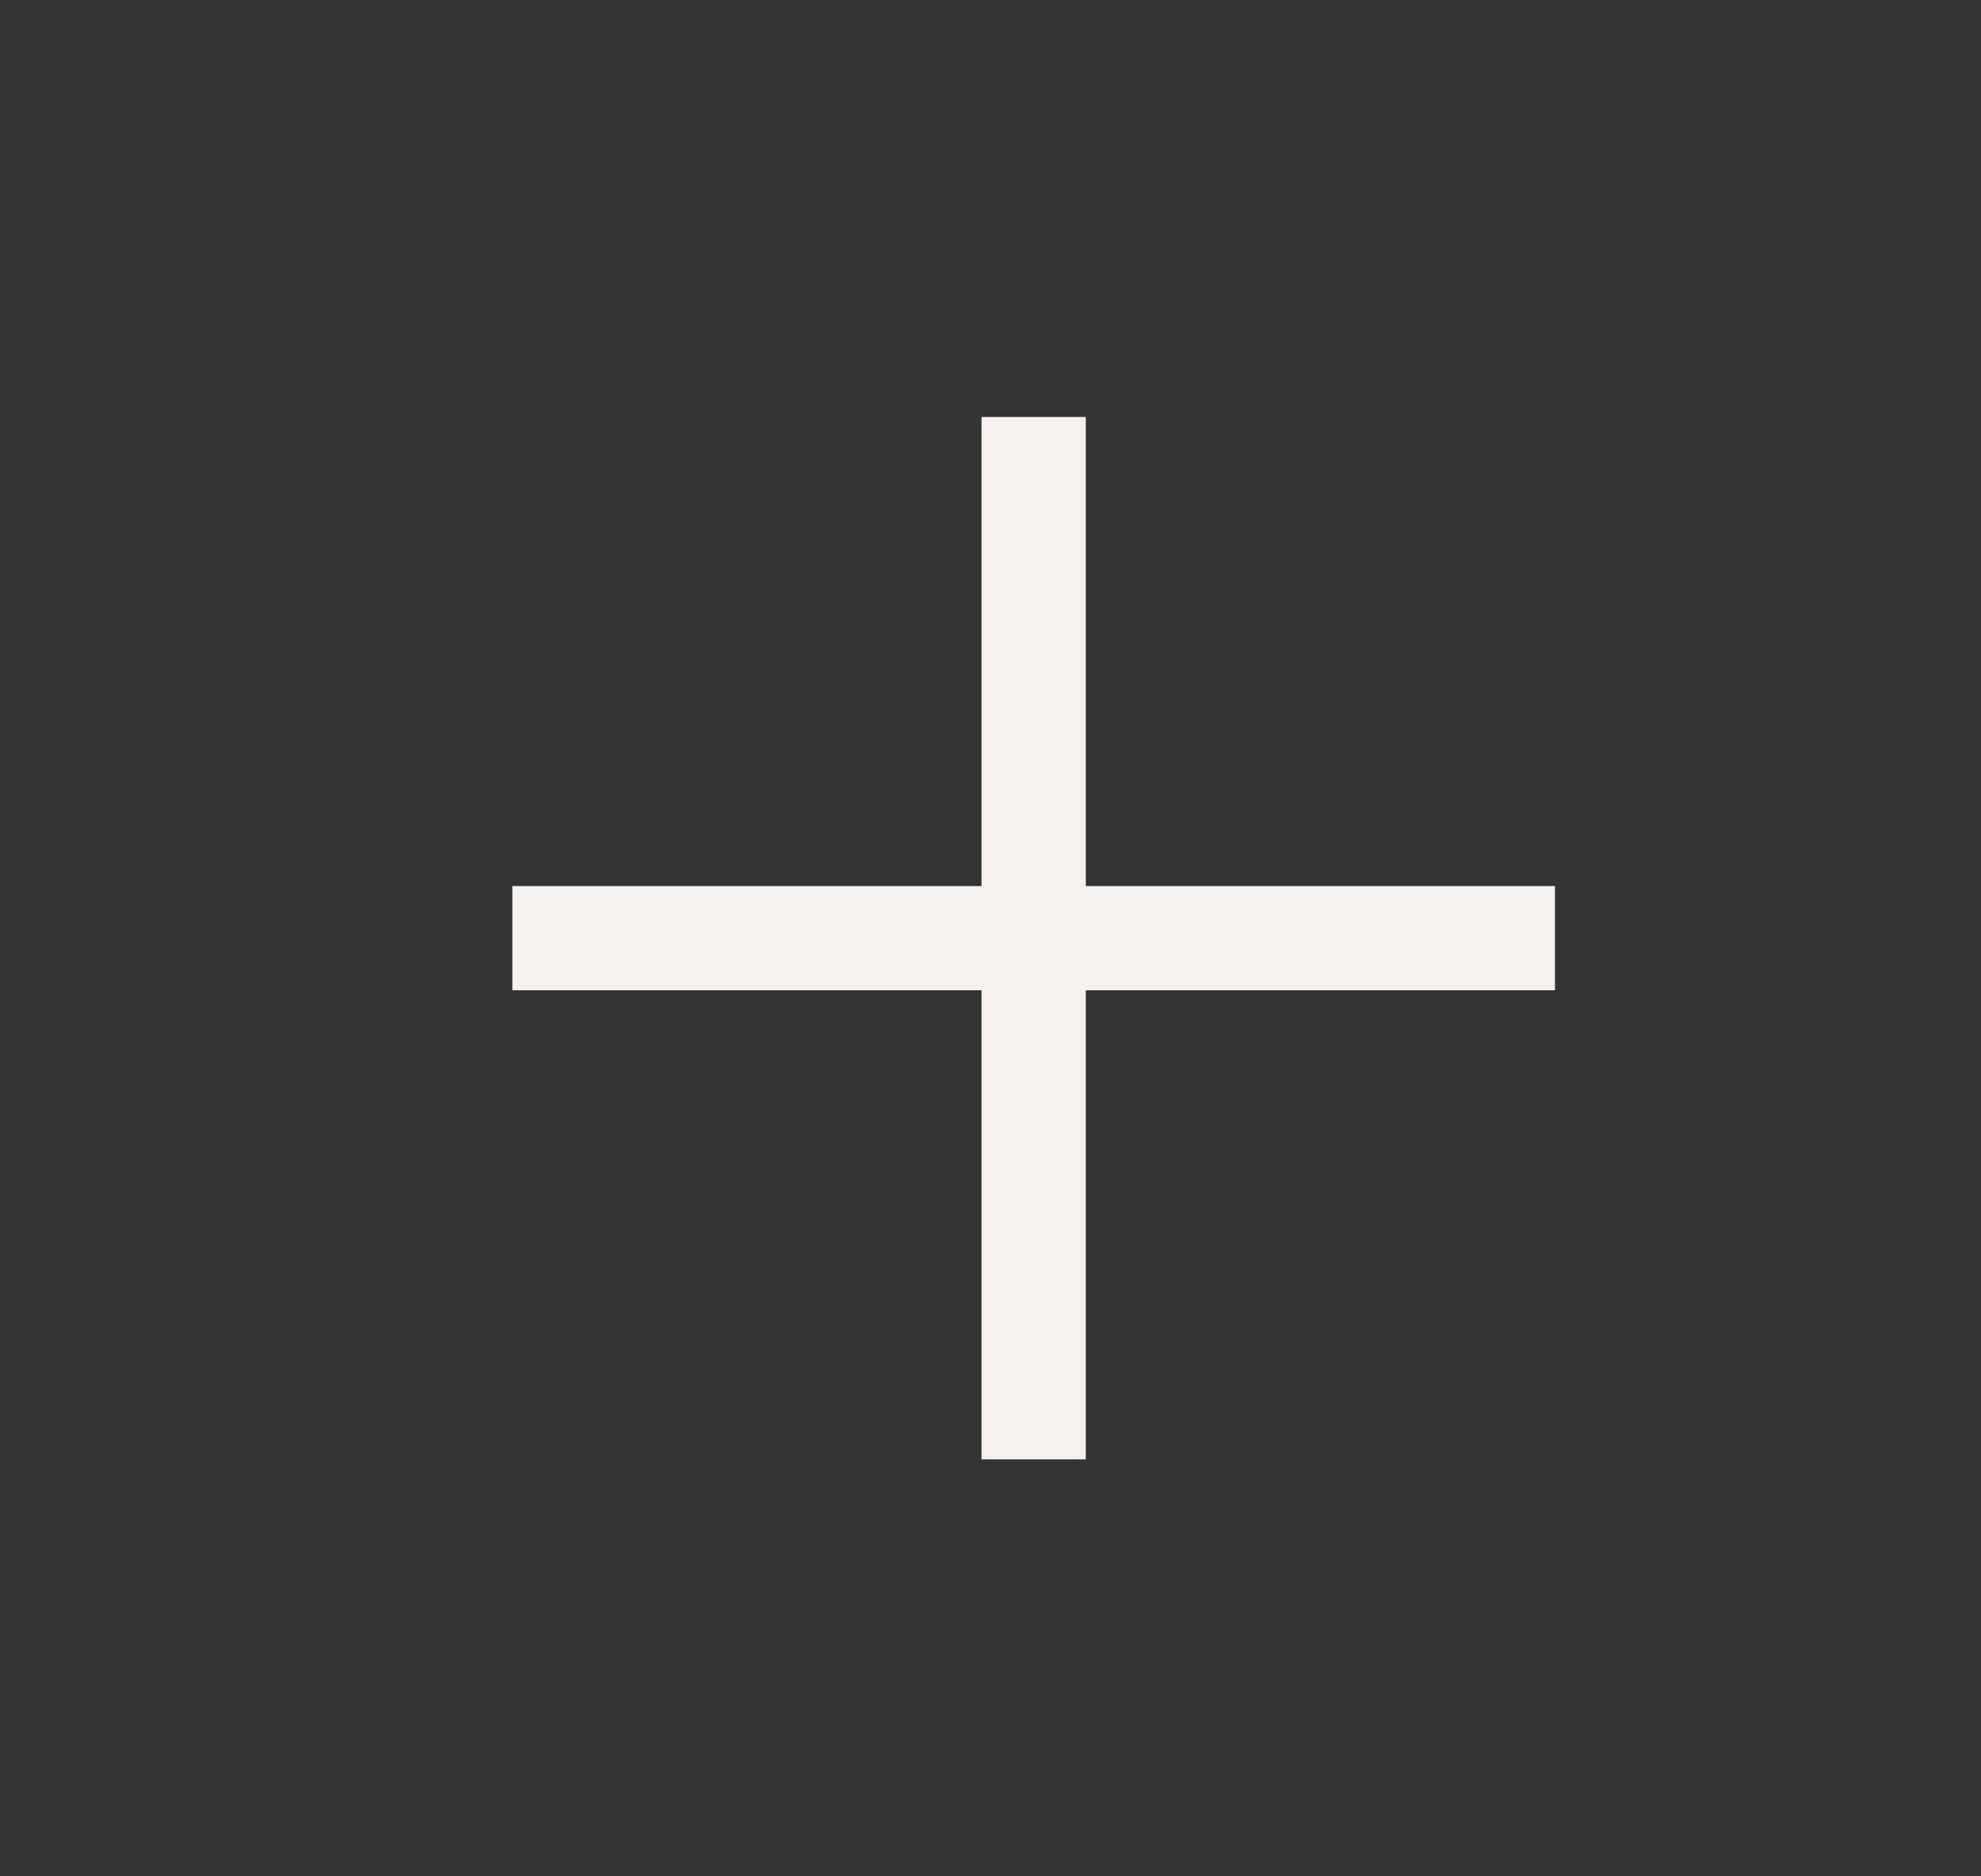
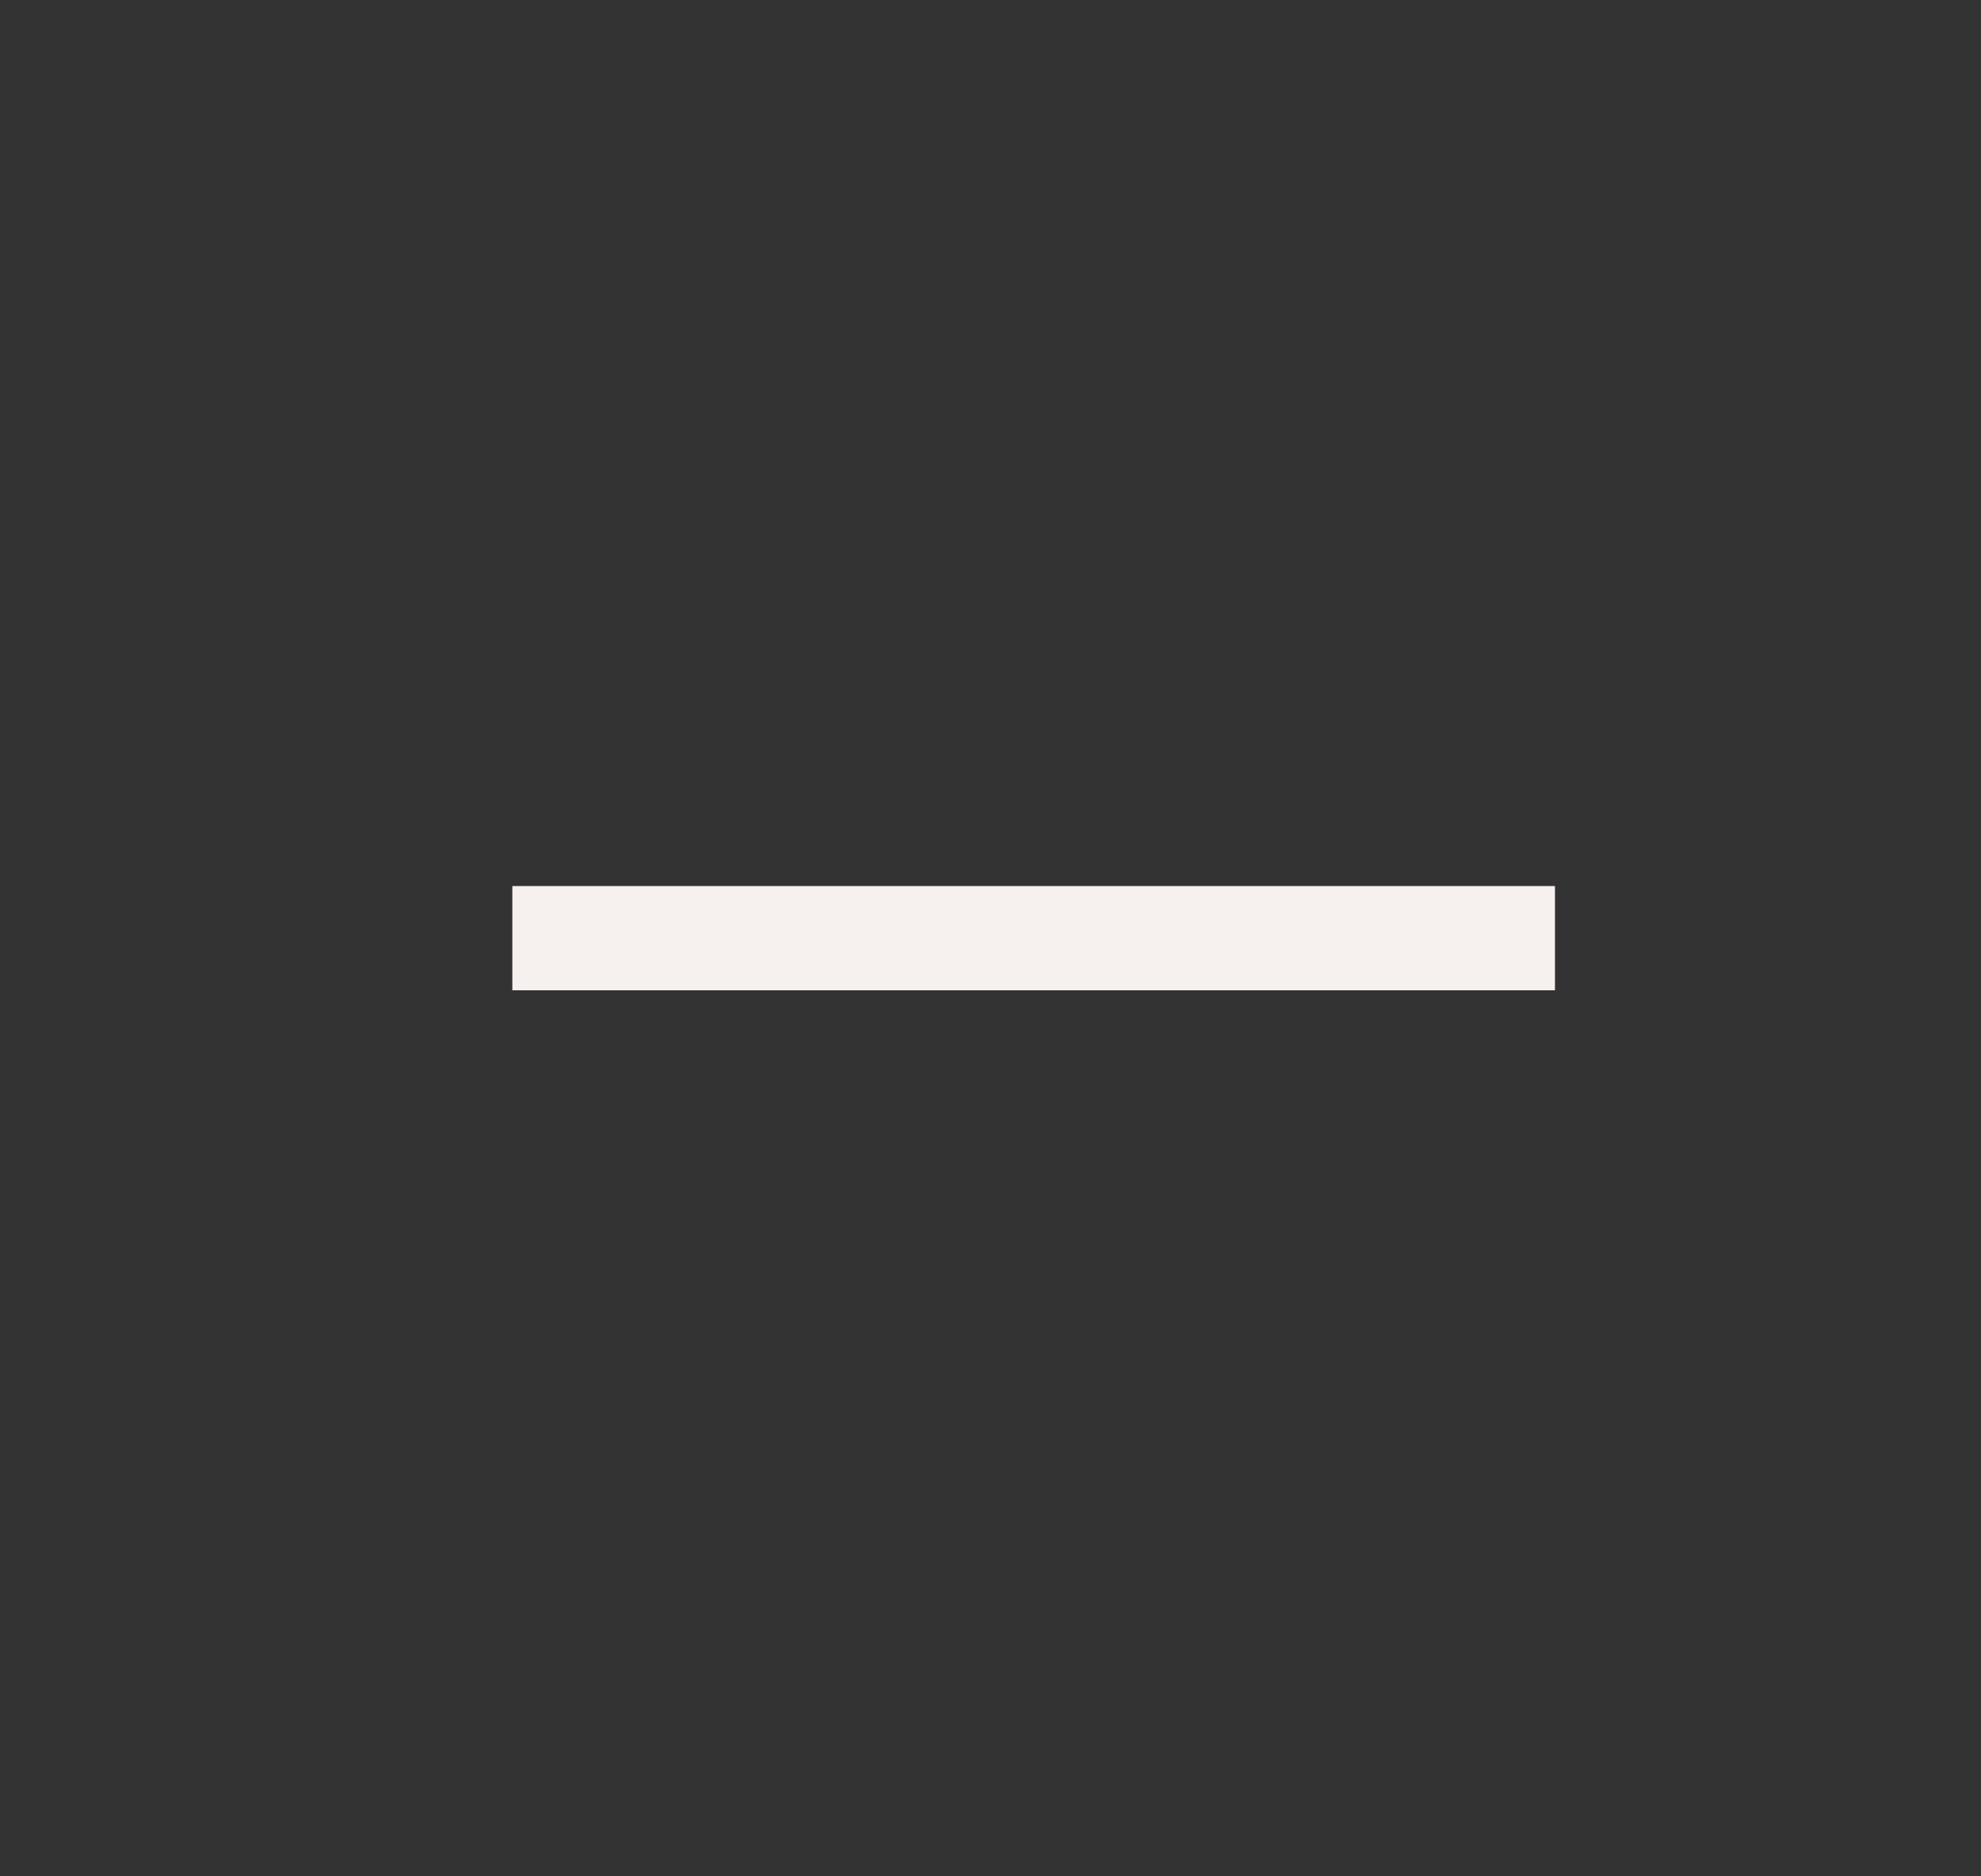
<svg xmlns="http://www.w3.org/2000/svg" width="19" height="18" viewBox="0 0 19 18" fill="none">
  <rect x="0" y="0" width="19" height="18" fill="#333333" stroke="none" />
-   <path d="M9.914 4V14" stroke="#F6F0EE" />
  <path d="M4.914 9L14.914 9" stroke="#F6F0EE" />
</svg>